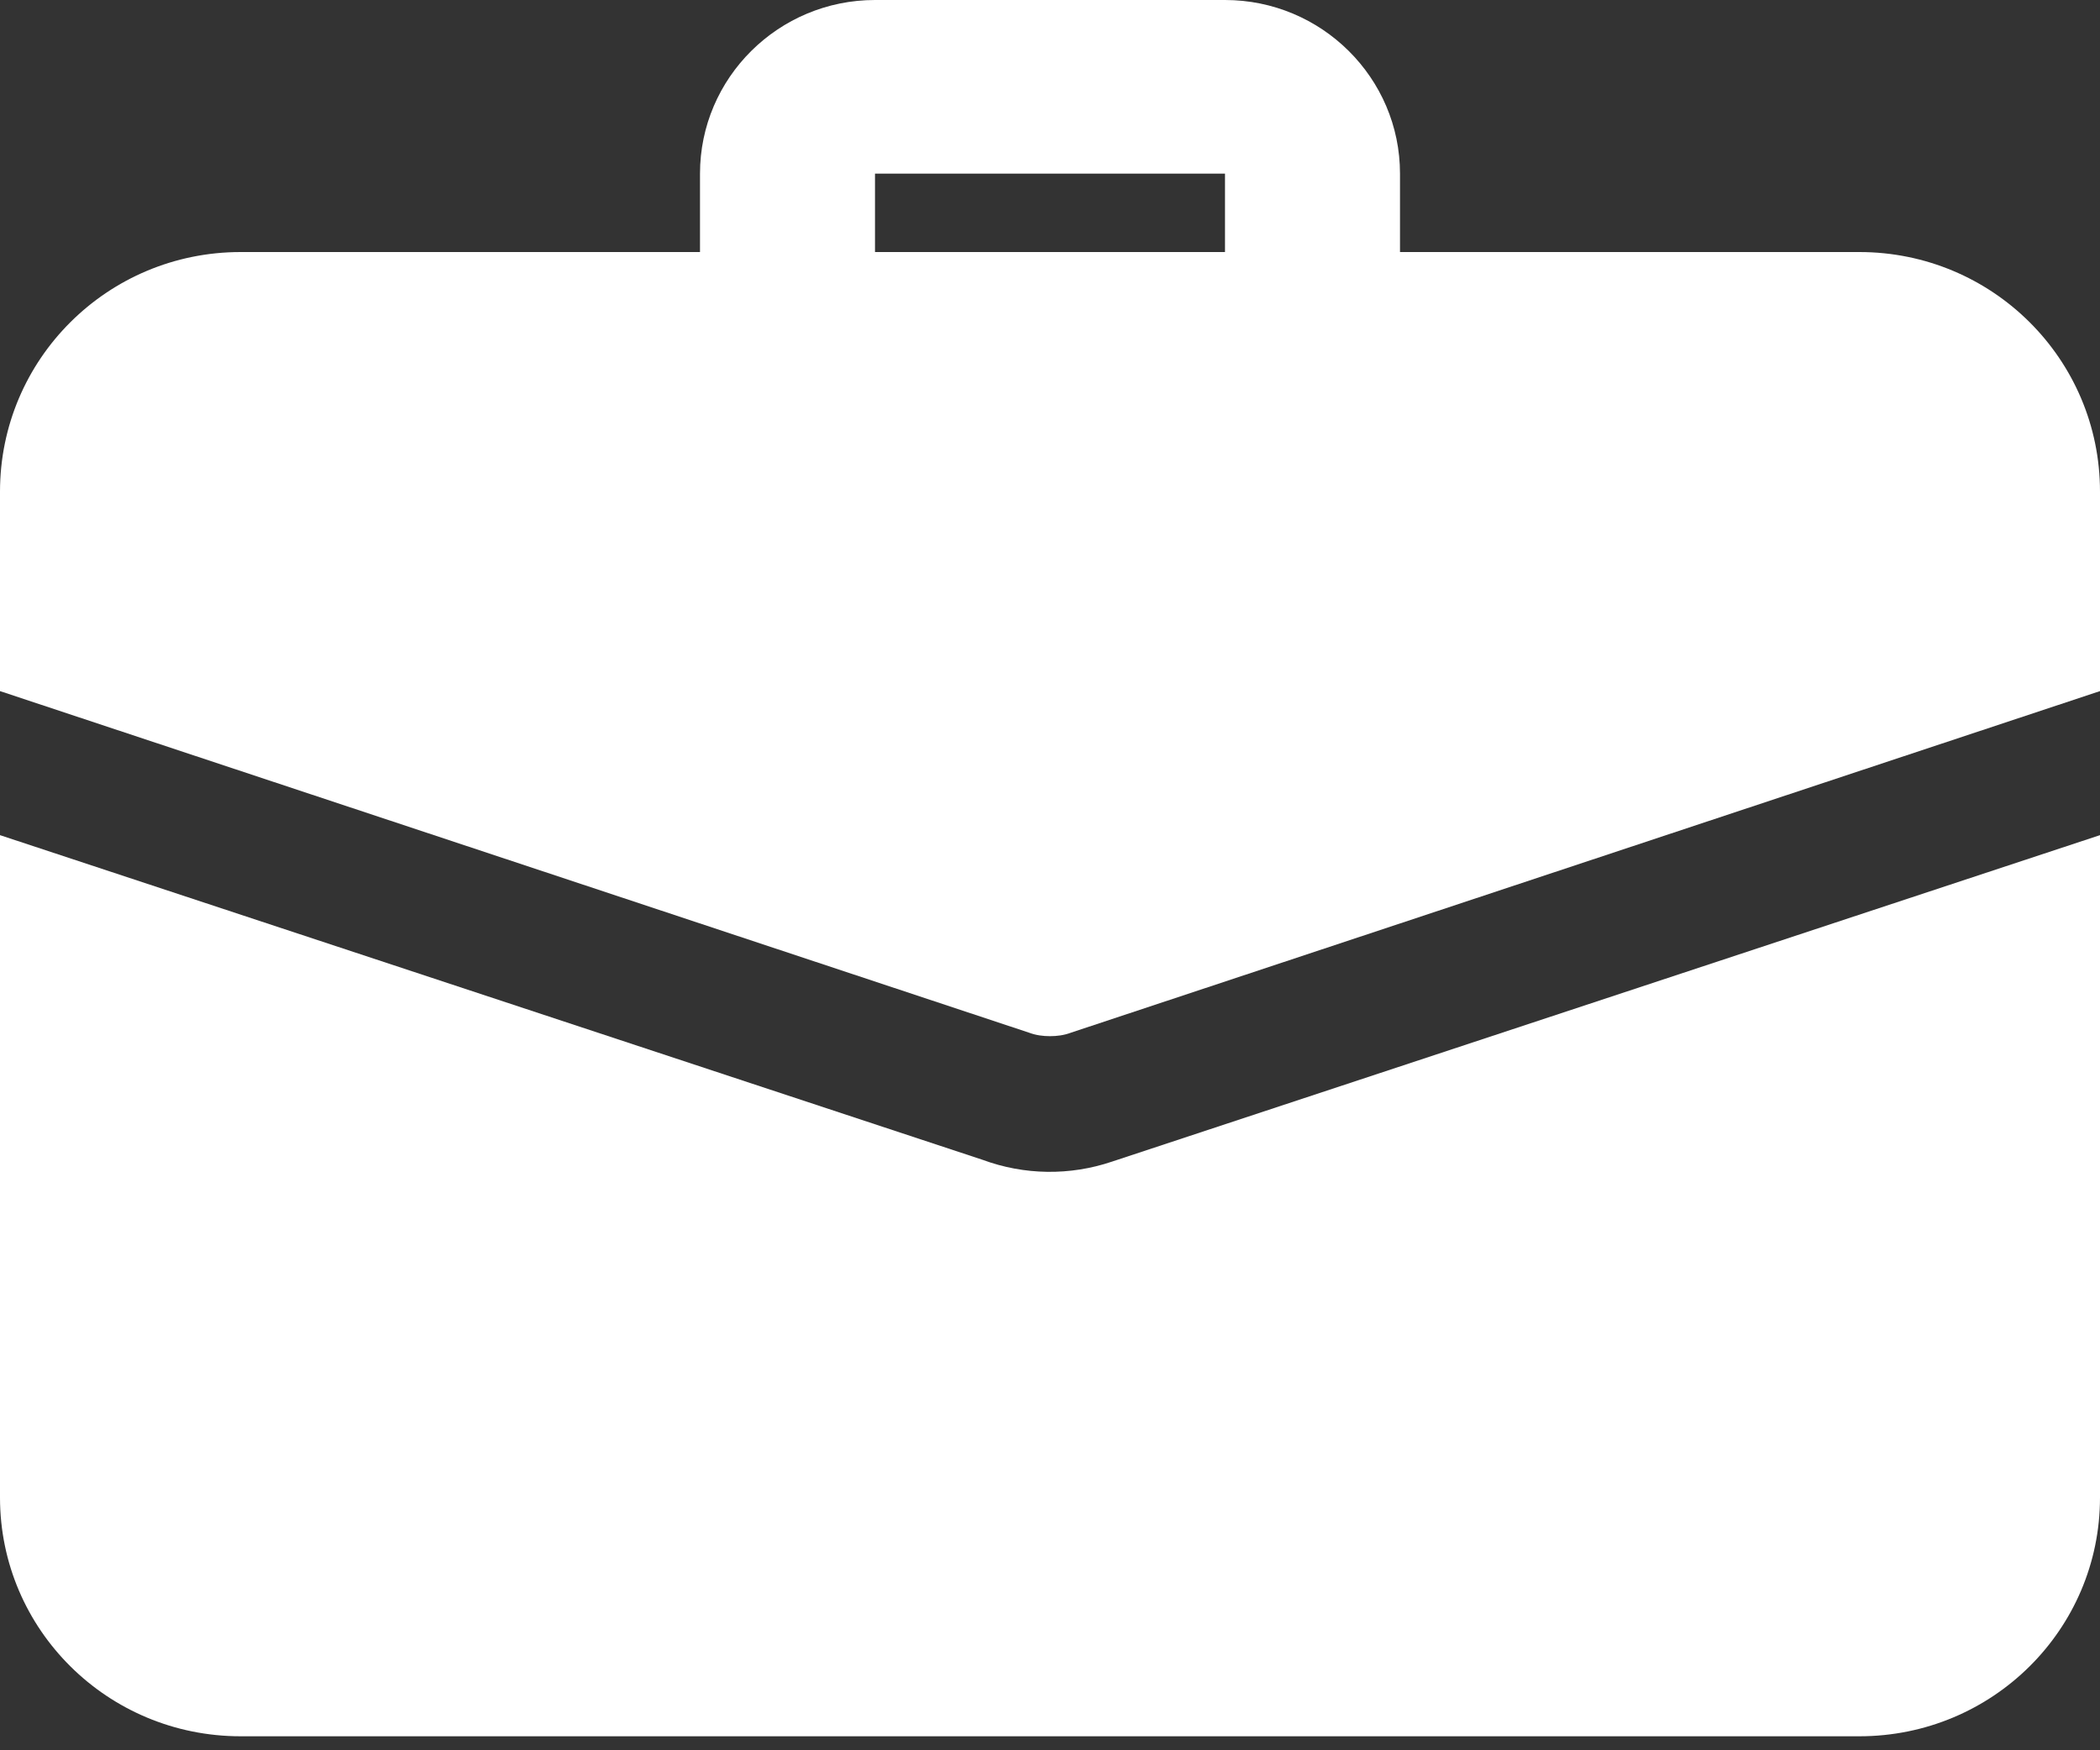
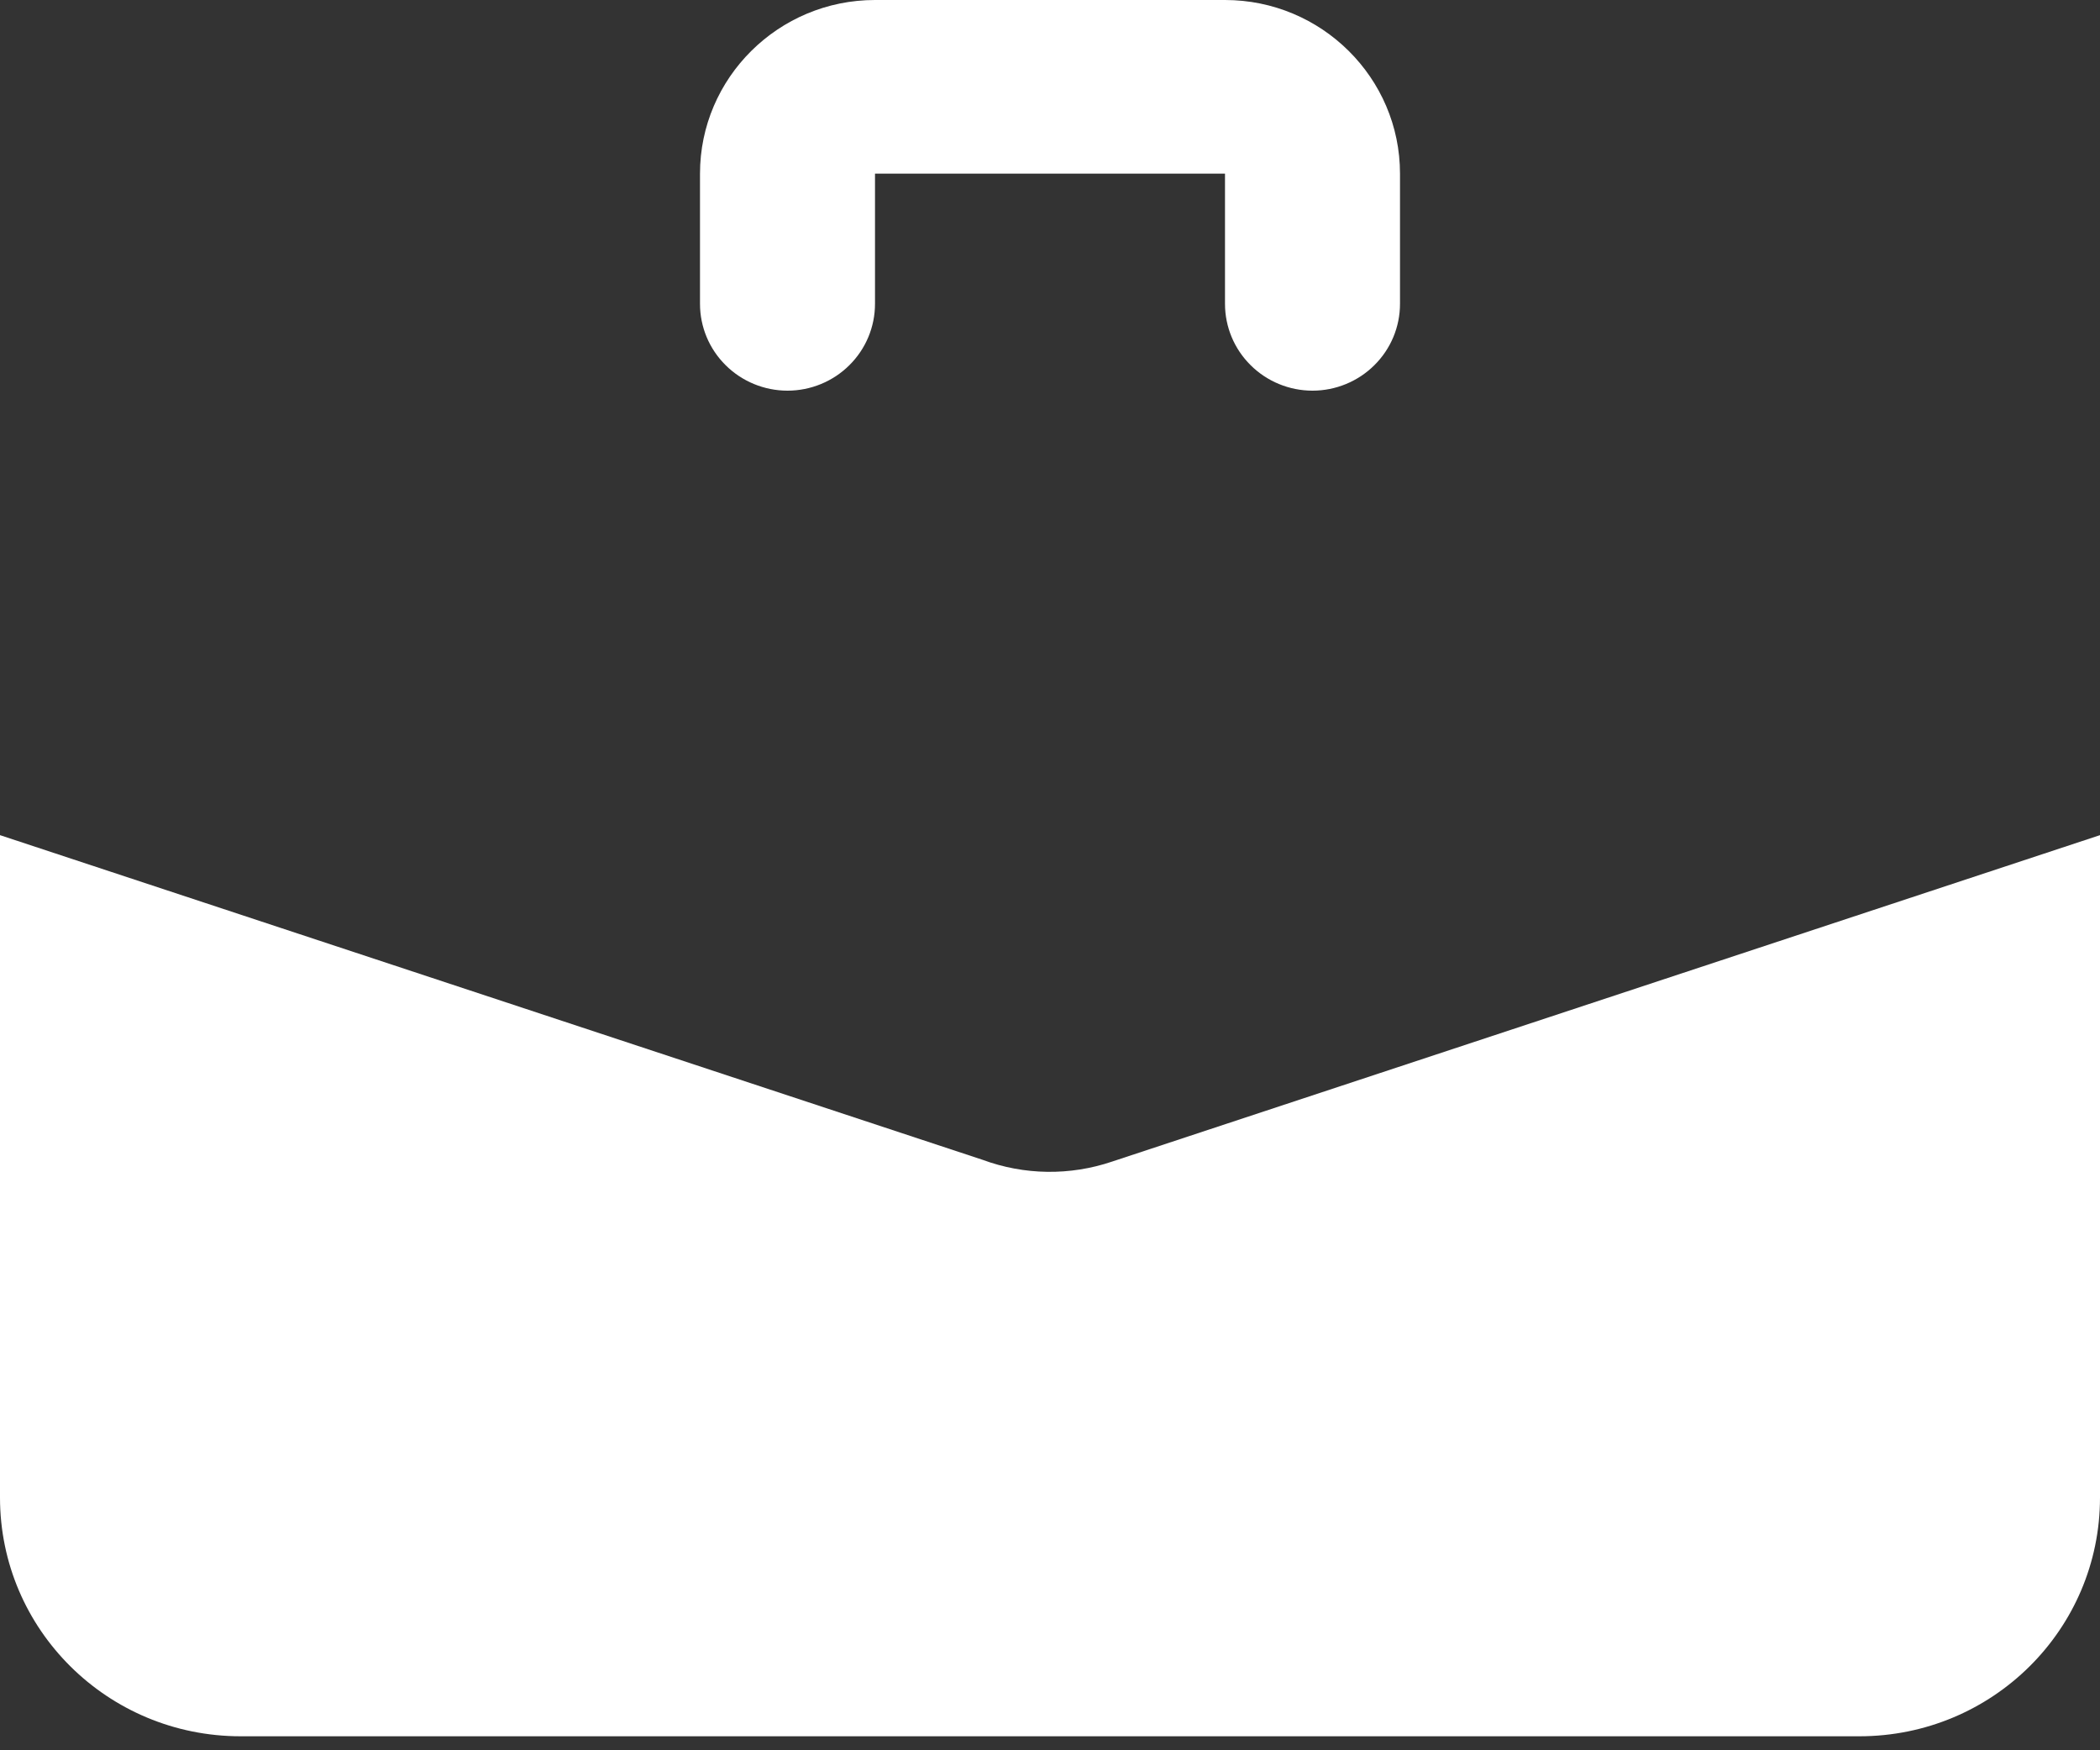
<svg xmlns="http://www.w3.org/2000/svg" width="24" height="20" viewBox="0 0 24 20" fill="none">
  <rect x="0" y="0" width="24" height="20" fill="#333333" stroke="none" />
  <path d="M15 4.464C14.735 4.464 14.48 4.359 14.293 4.173C14.105 3.987 14 3.735 14 3.472V1.984H10V3.472C10 3.735 9.895 3.987 9.707 4.173C9.52 4.359 9.265 4.464 9 4.464C8.735 4.464 8.48 4.359 8.293 4.173C8.105 3.987 8 3.735 8 3.472V1.984C8 0.89 8.897 0 10 0H14C15.103 0 16 0.89 16 1.984V3.472C16 3.735 15.895 3.987 15.707 4.173C15.52 4.359 15.265 4.464 15 4.464ZM12.71 13.273C12.229 13.436 11.706 13.429 11.23 13.253L0 9.543V17.112C0 18.62 1.23 19.84 2.75 19.84H21.25C22.77 19.84 24 18.62 24 17.112V9.543L12.71 13.273Z" fill="white" />
-   <path d="M24 5.618V7.897L12.24 11.8C12.16 11.83 12.08 11.84 12 11.84C11.92 11.84 11.84 11.83 11.76 11.8L0 7.897V5.618C0 4.104 1.23 2.88 2.75 2.88H21.25C22.77 2.88 24 4.104 24 5.618Z" fill="white" />
</svg>